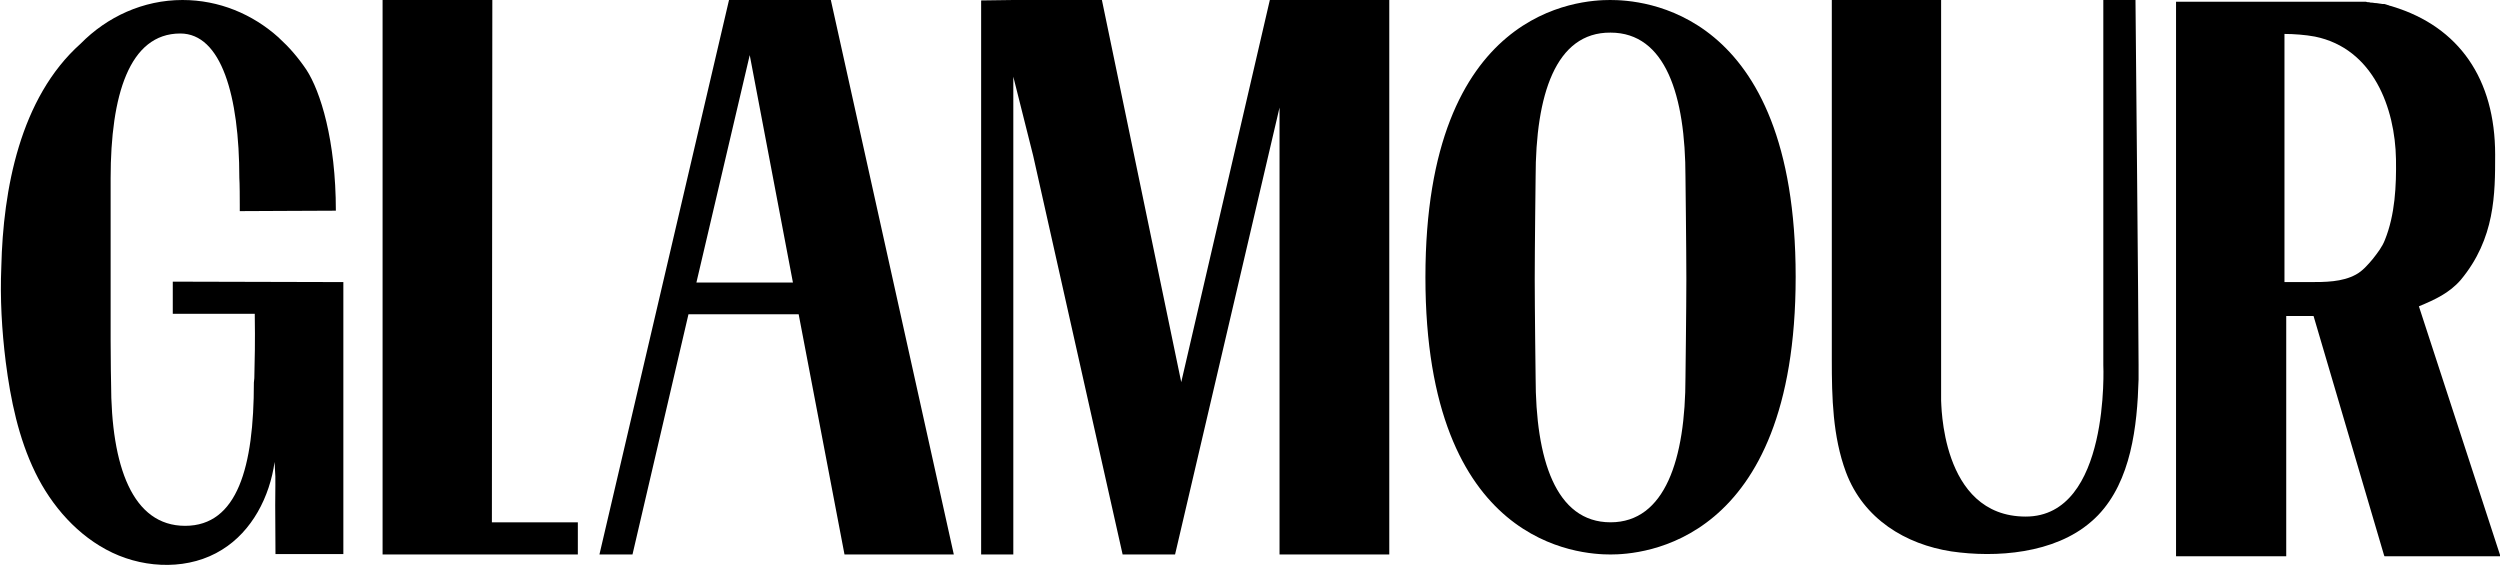
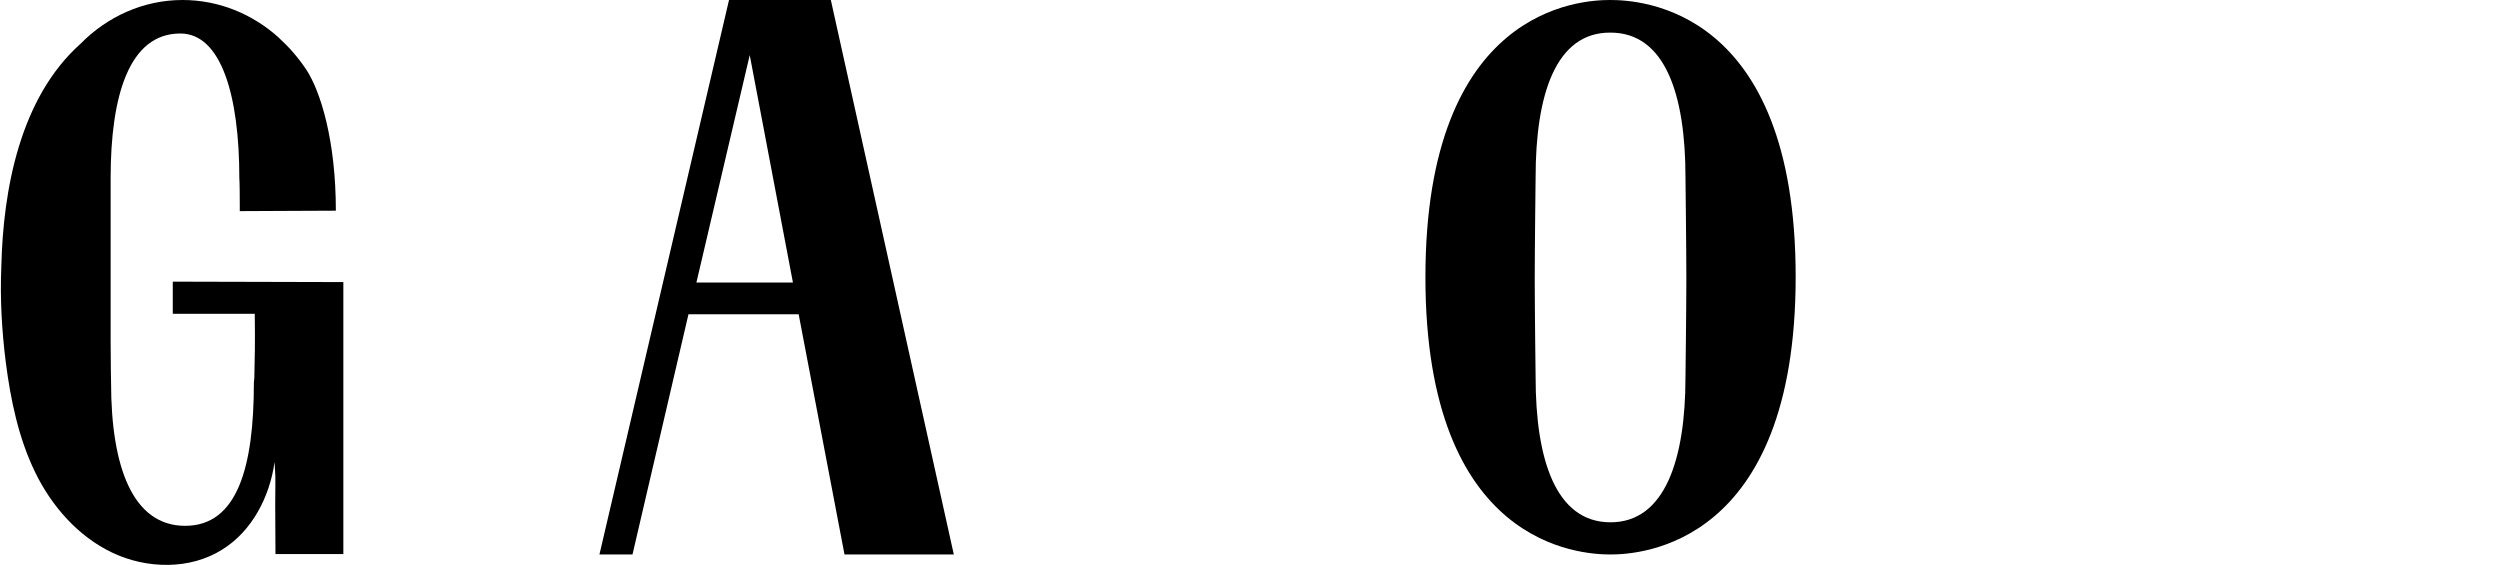
<svg xmlns="http://www.w3.org/2000/svg" overflow="hidden" xml:space="preserve" id="Layer_1" viewBox="0 0 567.2 128.3">
  <g>
-     <path d="M131.1 118.5 111.6 118.5 111.7 0 86.8 0 86.8 125.8 112.2 125.8 112.2 125.8 131.1 125.8Z" />
    <g>
      <path d="M165.4 0 136 125.8 143.5 125.8 156.2 71.3 181.2 71.3 191.6 125.8 216.4 125.8 188.5 0 165.4 0M158 64.1 170.1 12.5 179.9 64.1 158 64.1Z" />
    </g>
-     <path d="M288.1 0 268 86.7 250 0 229.9 0 229.9 0 222.6 0.1 222.6 125.8 229.9 125.8 229.9 17.4 234.4 35.3 254.7 125.8 265.4 125.8 266.6 125.8 290.3 24.4 290.3 125.8 315.2 125.8 315.2 0 288.1 0" />
    <path d="M348.4 40.2C348.4 40.2 348.2 56.7 348.2 63.3 348.2 69.9 348.4 85.6 348.4 85.6 348.4 104.1 352.9 118.5 365.4 118.5 377.8 118.5 382.4 104.1 382.4 85.6 382.4 85.6 382.6 69.9 382.6 63.3 382.6 56.7 382.4 40.2 382.4 40.2 382.4 21.7 377.9 7.4 365.4 7.4 352.9 7.3 348.4 21.6 348.4 40.2M407.4 62.8C407.4 123.8 372.1 125.8 365.4 125.8 358.7 125.8 323.4 124 323.4 62.9 323.4 1.8 358.6 0 365.3 0 372.1 0 407.4 1.7 407.4 62.8" />
-     <path d="M459.6 117.2C478.8 117.2 477.2 82.8 477.2 82.8 477.2 73.4 477.2 0.7 477.2 1.42109e-14L484.5 1.42109e-14C484.5 0.7 485.2 73.4 485.2 82.8 485.2 83.9 485.2 85 485.2 86.1 484.9 96.7 483.5 109.1 476 116.9 475.5 117.4 475 117.9 474.4 118.4 466.1 125.6 452.9 126.6 442.7 125.1 432.4 123.5 422.8 117.8 418.8 107.1 415.8 99 415.6 90.2 415.6 81.6 415.6 81.5 415.6 1.42109e-14 415.6 1.42109e-14L440.4 1.42109e-14 440.4 90.6C440.4 90.7 440.4 90.8 440.4 90.9 440.5 90.9 440.1 117.2 459.6 117.2Z" />
-     <path d="M548.8 69.5C552.4 68 555.7 66.5 558.3 63.5 566.1 54.1 566.1 44 566.1 35.1 566.1 17.9 557.9 6.1 542.9 1.5 542.7 1.4 542.5 1.4 542.2 1.3 542.1 1.3 542.1 1.3 542 1.2L542 1.2C542 1.2 541.9 1.2 541.9 1.2 541.7 1.1 541.5 1.1 541.3 1 541.3 1 541.3 1 541.3 1 541.1 0.9 540.9 0.9 540.6 0.9 540.6 0.9 540.5 0.9 540.5 0.9 540.3 0.9 540.1 0.8 539.8 0.8 539.8 0.8 539.8 0.8 539.8 0.8 539.6 0.8 539.4 0.7 539.1 0.7 539 0.7 539 0.7 538.9 0.7 538.7 0.7 538.4 0.6 538.2 0.6 538.2 0.6 538.1 0.6 538.1 0.6 537.9 0.6 537.7 0.6 537.5 0.5 537.5 0.5 537.4 0.5 537.4 0.5 537.2 0.5 537 0.5 536.8 0.4 536.8 0.4 536.7 0.4 536.7 0.4 536.5 0.4 536.4 0.4 536.2 0.4 536.2 0.4 536.1 0.4 536.1 0.4 535.9 0.4 535.7 0.4 535.6 0.4 535.6 0.4 535.5 0.4 535.5 0.4 535.3 0.4 535.2 0.4 535.1 0.4 535.1 0.4 535 0.4 535 0.4 534.8 0.4 534.7 0.4 534.5 0.4 534.5 0.4 534.4 0.4 534.4 0.4 534.3 0.4 534.1 0.4 534 0.4 534 0.4 534 0.4 533.9 0.4 533.8 0.4 533.6 0.4 533.5 0.4 533.5 0.4 533.4 0.4 533.4 0.4 533.3 0.4 533.2 0.4 533.1 0.4 533.1 0.4 533.1 0.4 533.1 0.4 533 0.4 532.9 0.4 532.9 0.4 532.9 0.4 532.9 0.4 532.9 0.4 532.8 0.4 532.8 0.4 532.8 0.4L518.4 0.4 518.4 0.4 493.7 0.4 493.7 126.2 518.7 126.2 518.7 71.7 524.9 71.7 540.9 126 541 126.2 567.3 126.2 548.8 69.5ZM524 64C523.5 64 518.3 64 518.3 64 518.3 56.9 518.3 7.6 518.3 7.7 520.4 7.7 523.1 7.9 525.2 8.3 538.5 11 543.4 24.6 543.6 36.1 543.7 42.1 543.4 48.7 541.1 54.4 540.5 56 539.4 57.4 538.3 58.8 537.2 60.1 536 61.5 534.5 62.3 531.4 64 527.5 64 524 64" />
    <path d="M69.5 15.8C72.7 20.7 76.2 31.8 76.2 47.8 70.1 47.8 59.7 47.9 54.4 47.9L54.4 46.5C54.4 41.4 54.3 40.4 54.3 40.4 54.3 21.7 50.2 7.6 40.9 7.6 29.3 7.6 25.1 21.7 25.1 40.4L25.1 77.2C25.1 82.4 25.2 86.8 25.2 86.8 25.2 105.9 30.1 119.3 42 119.3 53.9 119.3 57.6 105.9 57.6 86.8L57.7 85.8C57.8 81.4 57.9 77.8 57.8 71.2 52 71.2 45 71.2 39.2 71.2 39.2 69.5 39.2 65.6 39.2 63.9 52.1 63.9 65 64 77.9 64 77.9 85.6 77.9 104.1 77.9 125.7 73 125.7 67.3 125.7 62.5 125.7 62.3 104.8 62.7 111.8 62.3 104.8 61.2 112.7 57.2 120.5 50.4 124.7 43.1 129.3 33.3 129.1 25.5 125.4 17.7 121.7 11.7 114.8 8 107.2 4.2 99.4 2.4 90.7 1.3 82.1 0.4 74.9 6.88338e-15 67.7 0.3 60.5 0.7 43.1 4.5 22.2 18.3 9.9 24.3 3.8 32.5 0 41.4 0 49.7 0 57.3 3.2 63.2 8.5 63.2 8.5 63.3 8.6 63.4 8.7 65.6 10.7 67.6 13 69.5 15.8Z" />
  </g>
</svg>